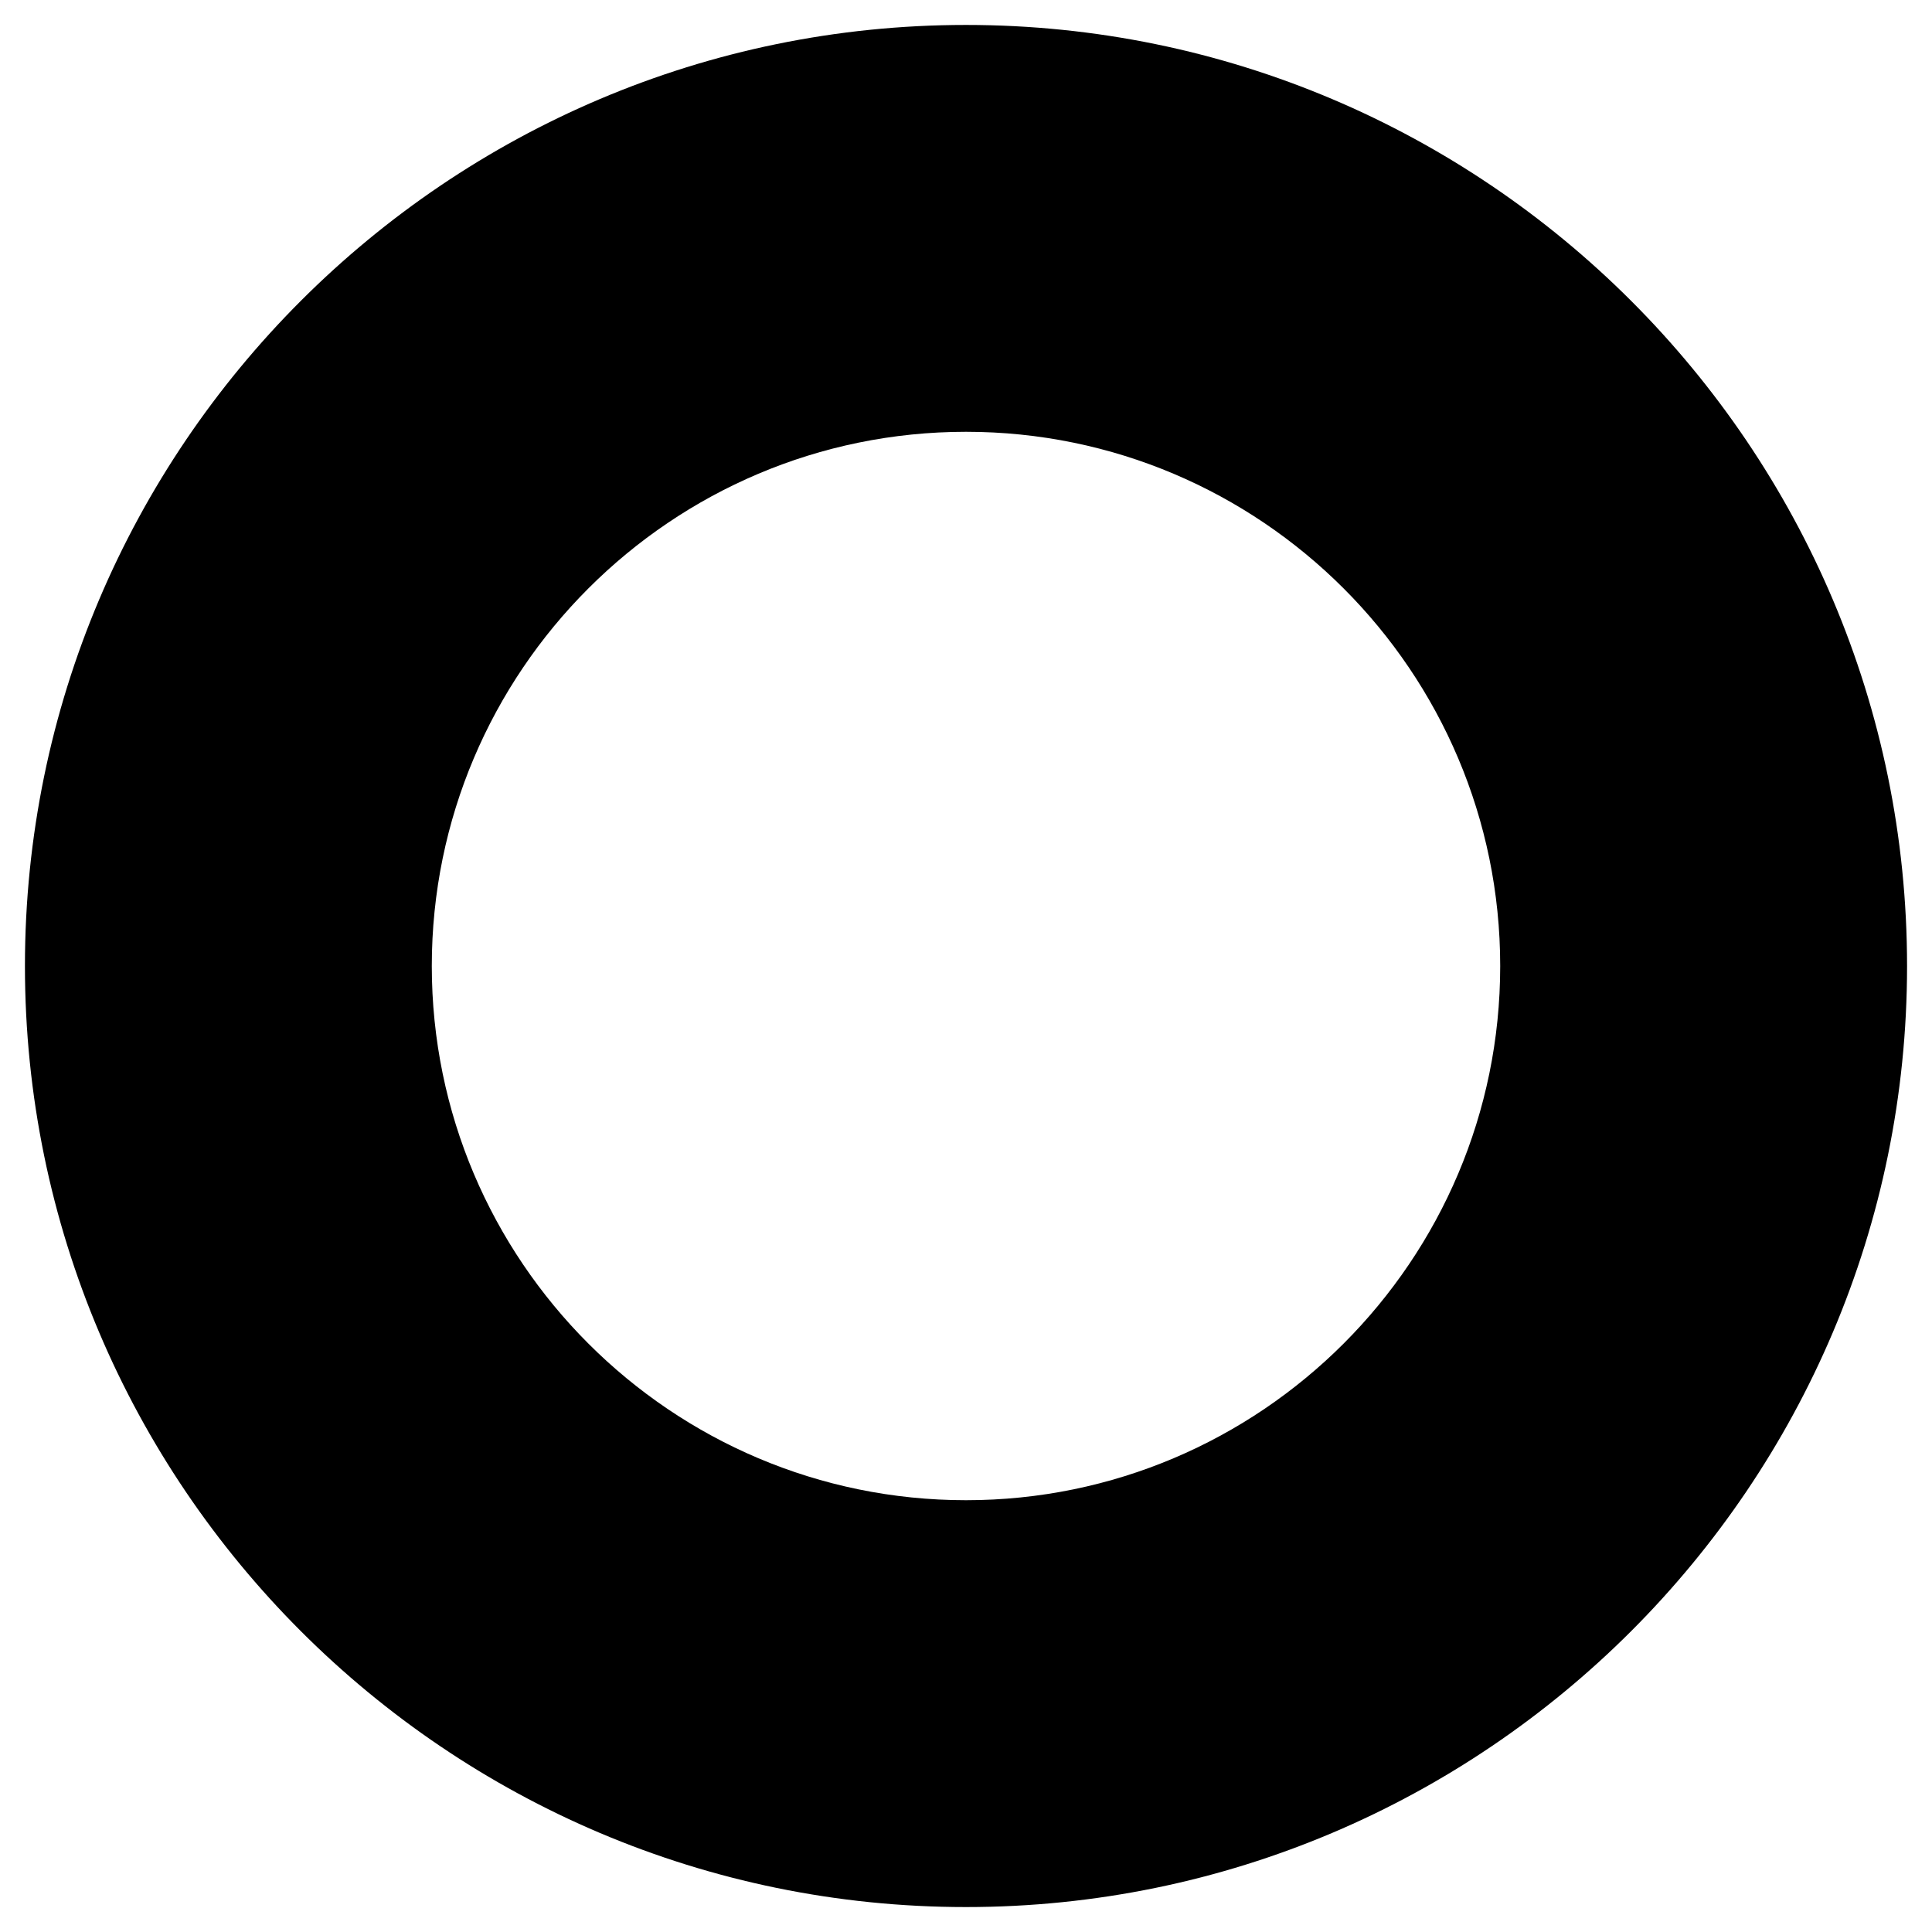
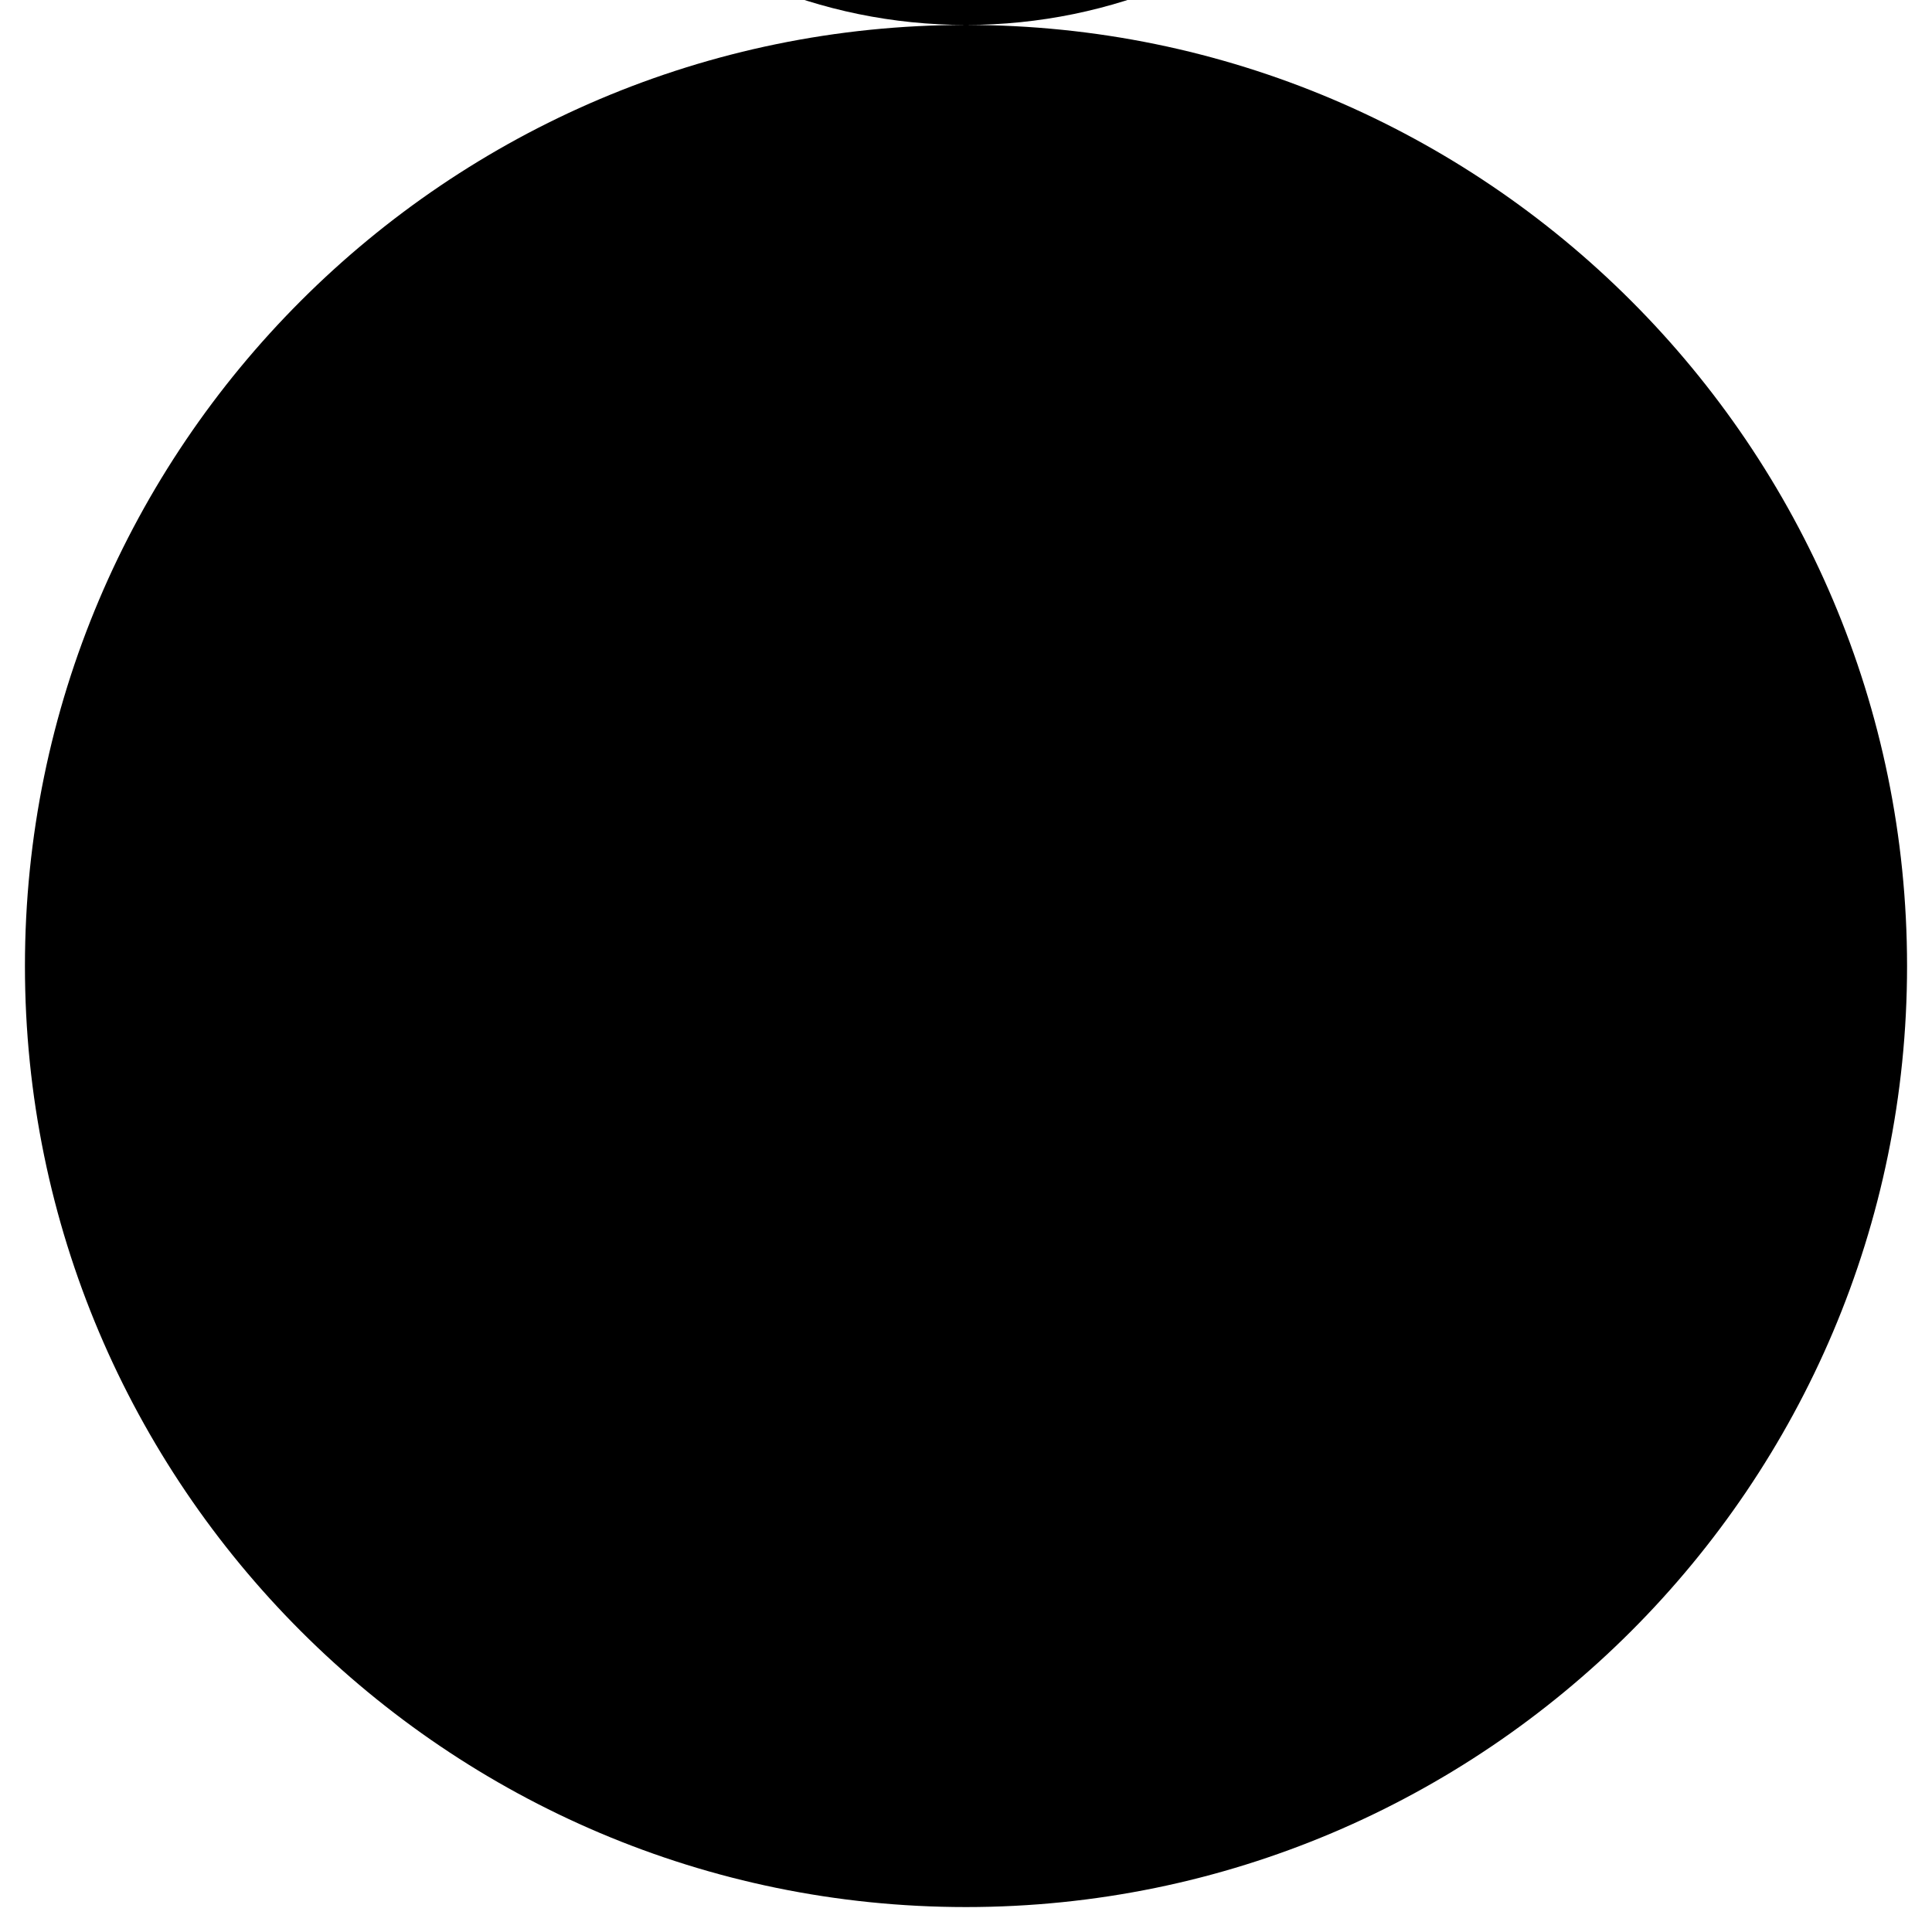
<svg xmlns="http://www.w3.org/2000/svg" fill="#000000" width="800px" height="800px" version="1.1" viewBox="144 144 512 512">
-   <path d="m400 150.61c-137.54 0-249.39 111.84-249.39 249.39 0 137.54 111.85 249.39 249.39 249.39s249.39-111.85 249.39-249.39c-0.004-137.54-111.85-249.39-249.39-249.39zm0 390.96c-78.09 0-141.57-63.48-141.57-141.57 0-78.094 63.477-141.57 141.57-141.57 78.09 0 141.57 63.477 141.57 141.57 0 78.09-63.48 141.57-141.57 141.57z" />
+   <path d="m400 150.61c-137.54 0-249.39 111.84-249.39 249.39 0 137.54 111.85 249.39 249.39 249.39s249.39-111.85 249.39-249.39c-0.004-137.54-111.85-249.39-249.39-249.39zc-78.09 0-141.57-63.48-141.57-141.57 0-78.094 63.477-141.57 141.57-141.57 78.09 0 141.57 63.477 141.57 141.57 0 78.09-63.48 141.57-141.57 141.57z" />
</svg>